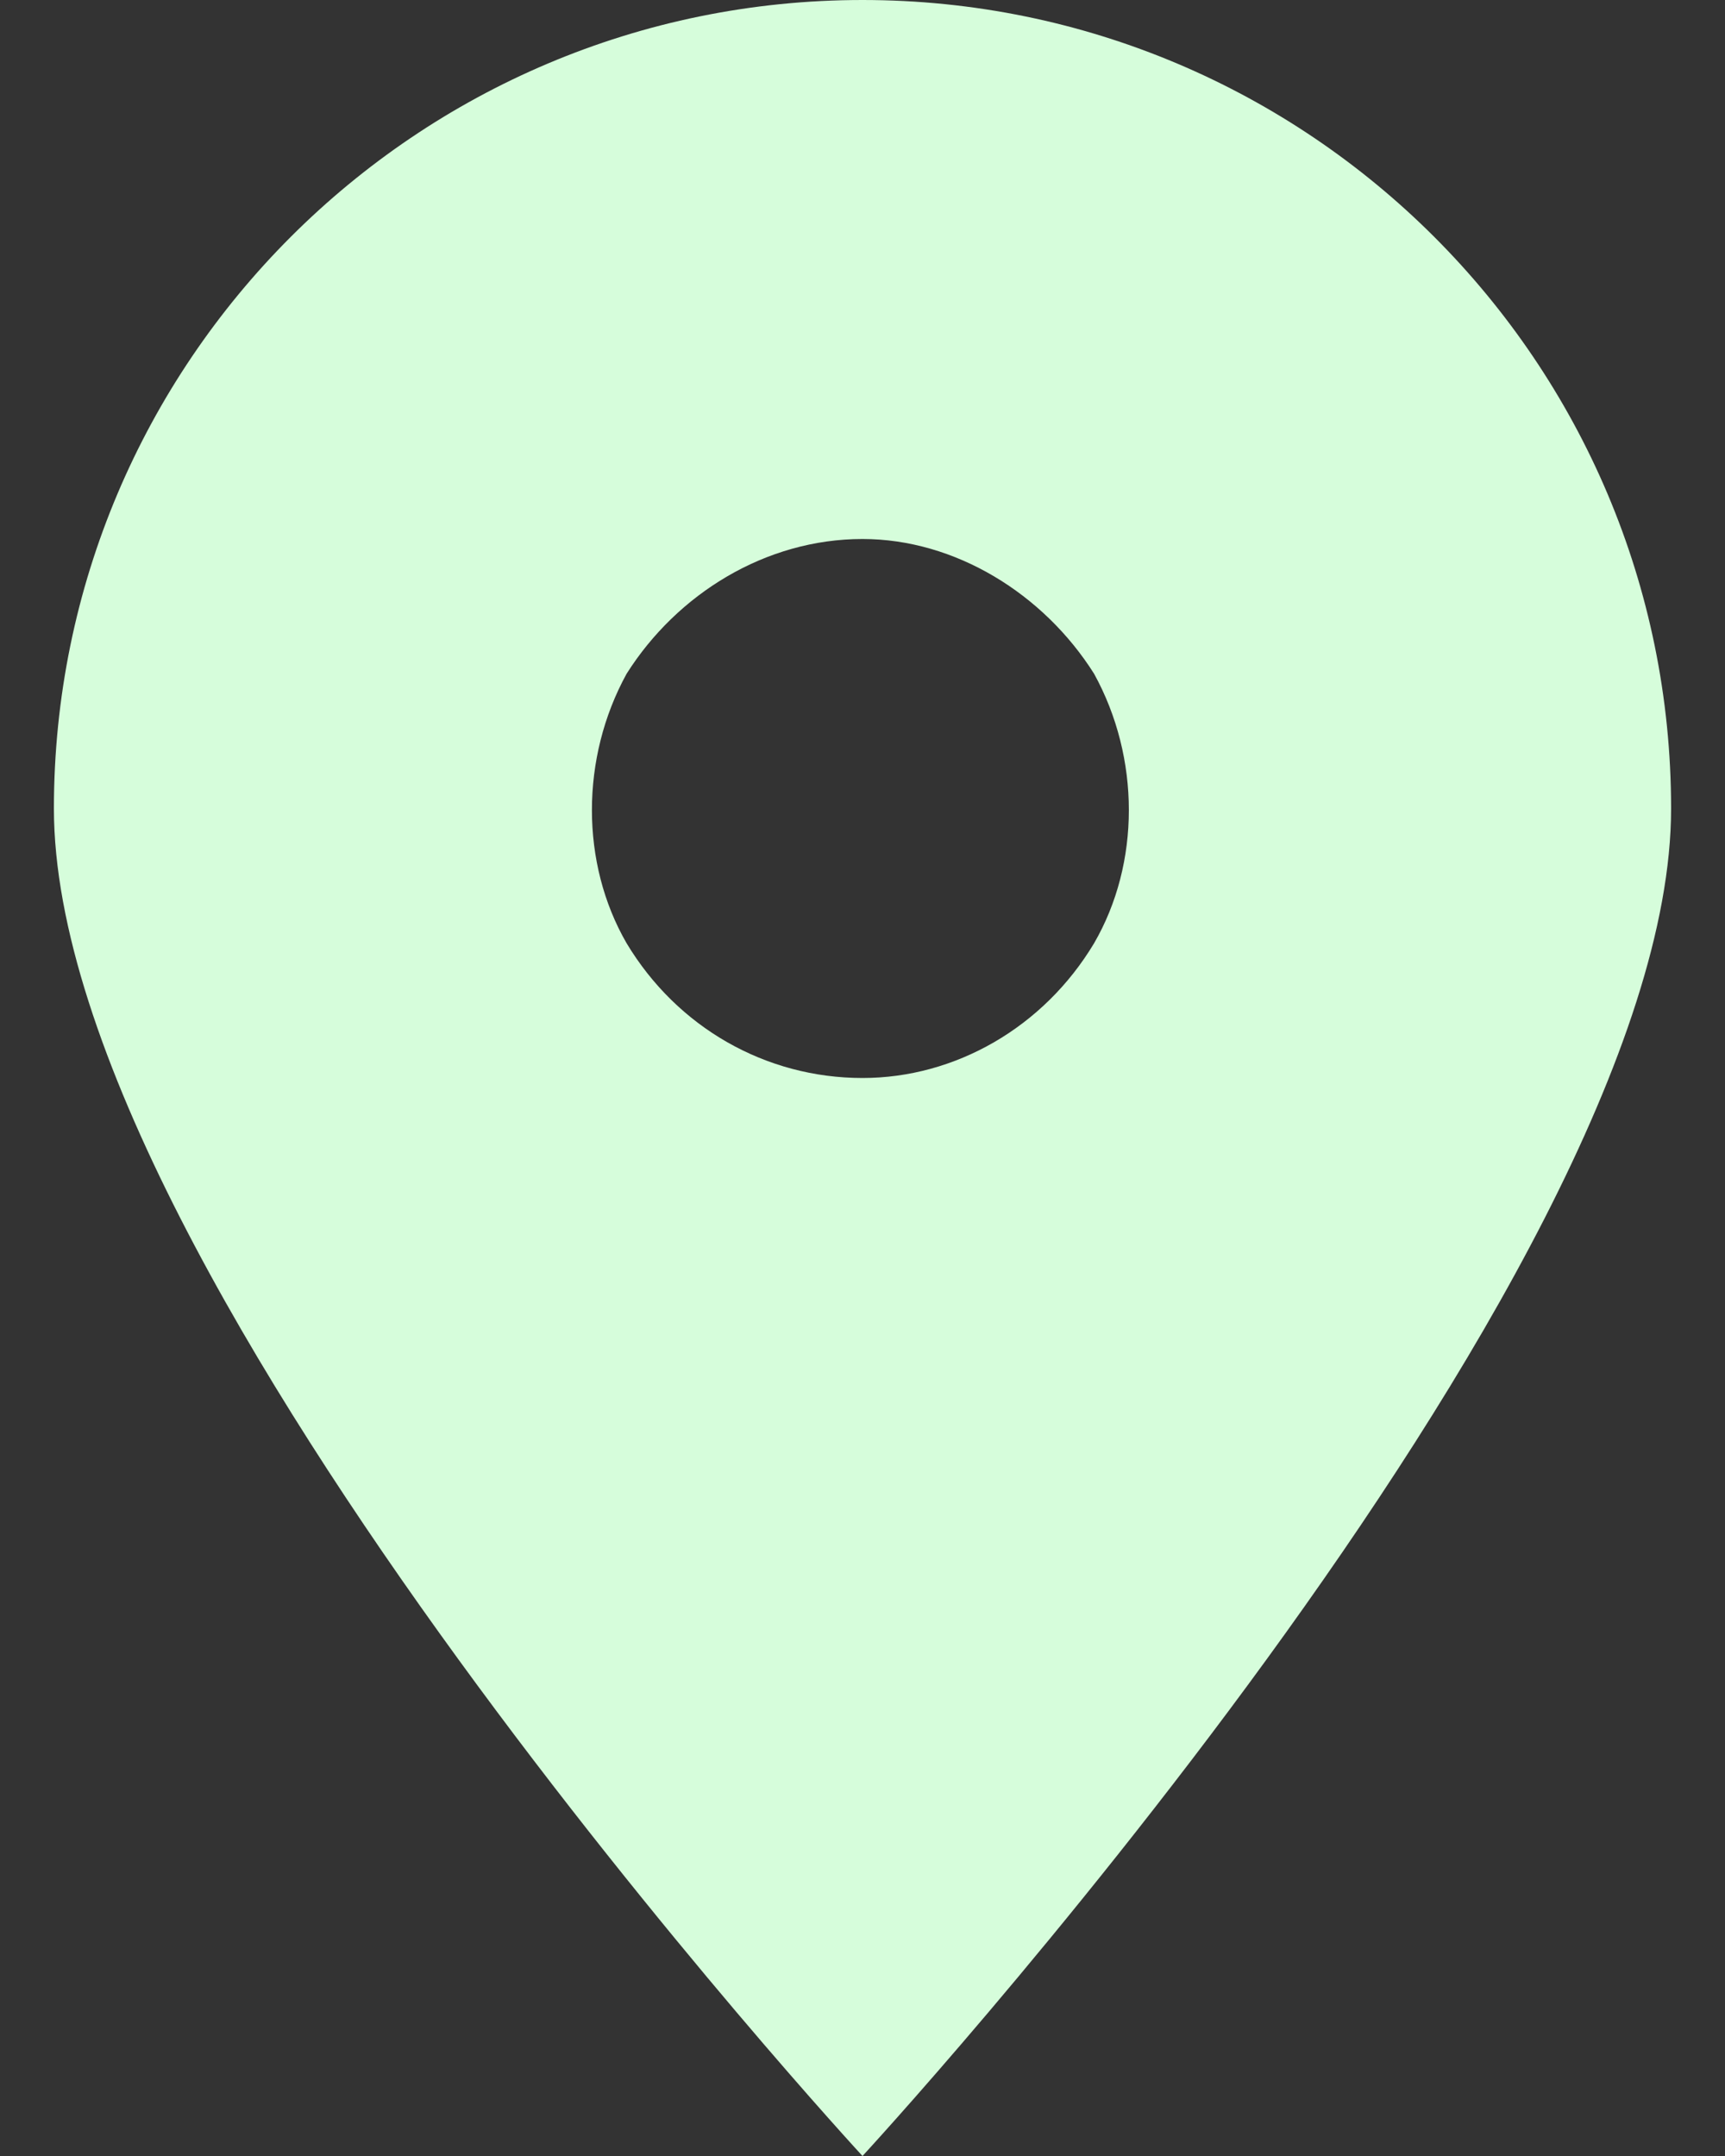
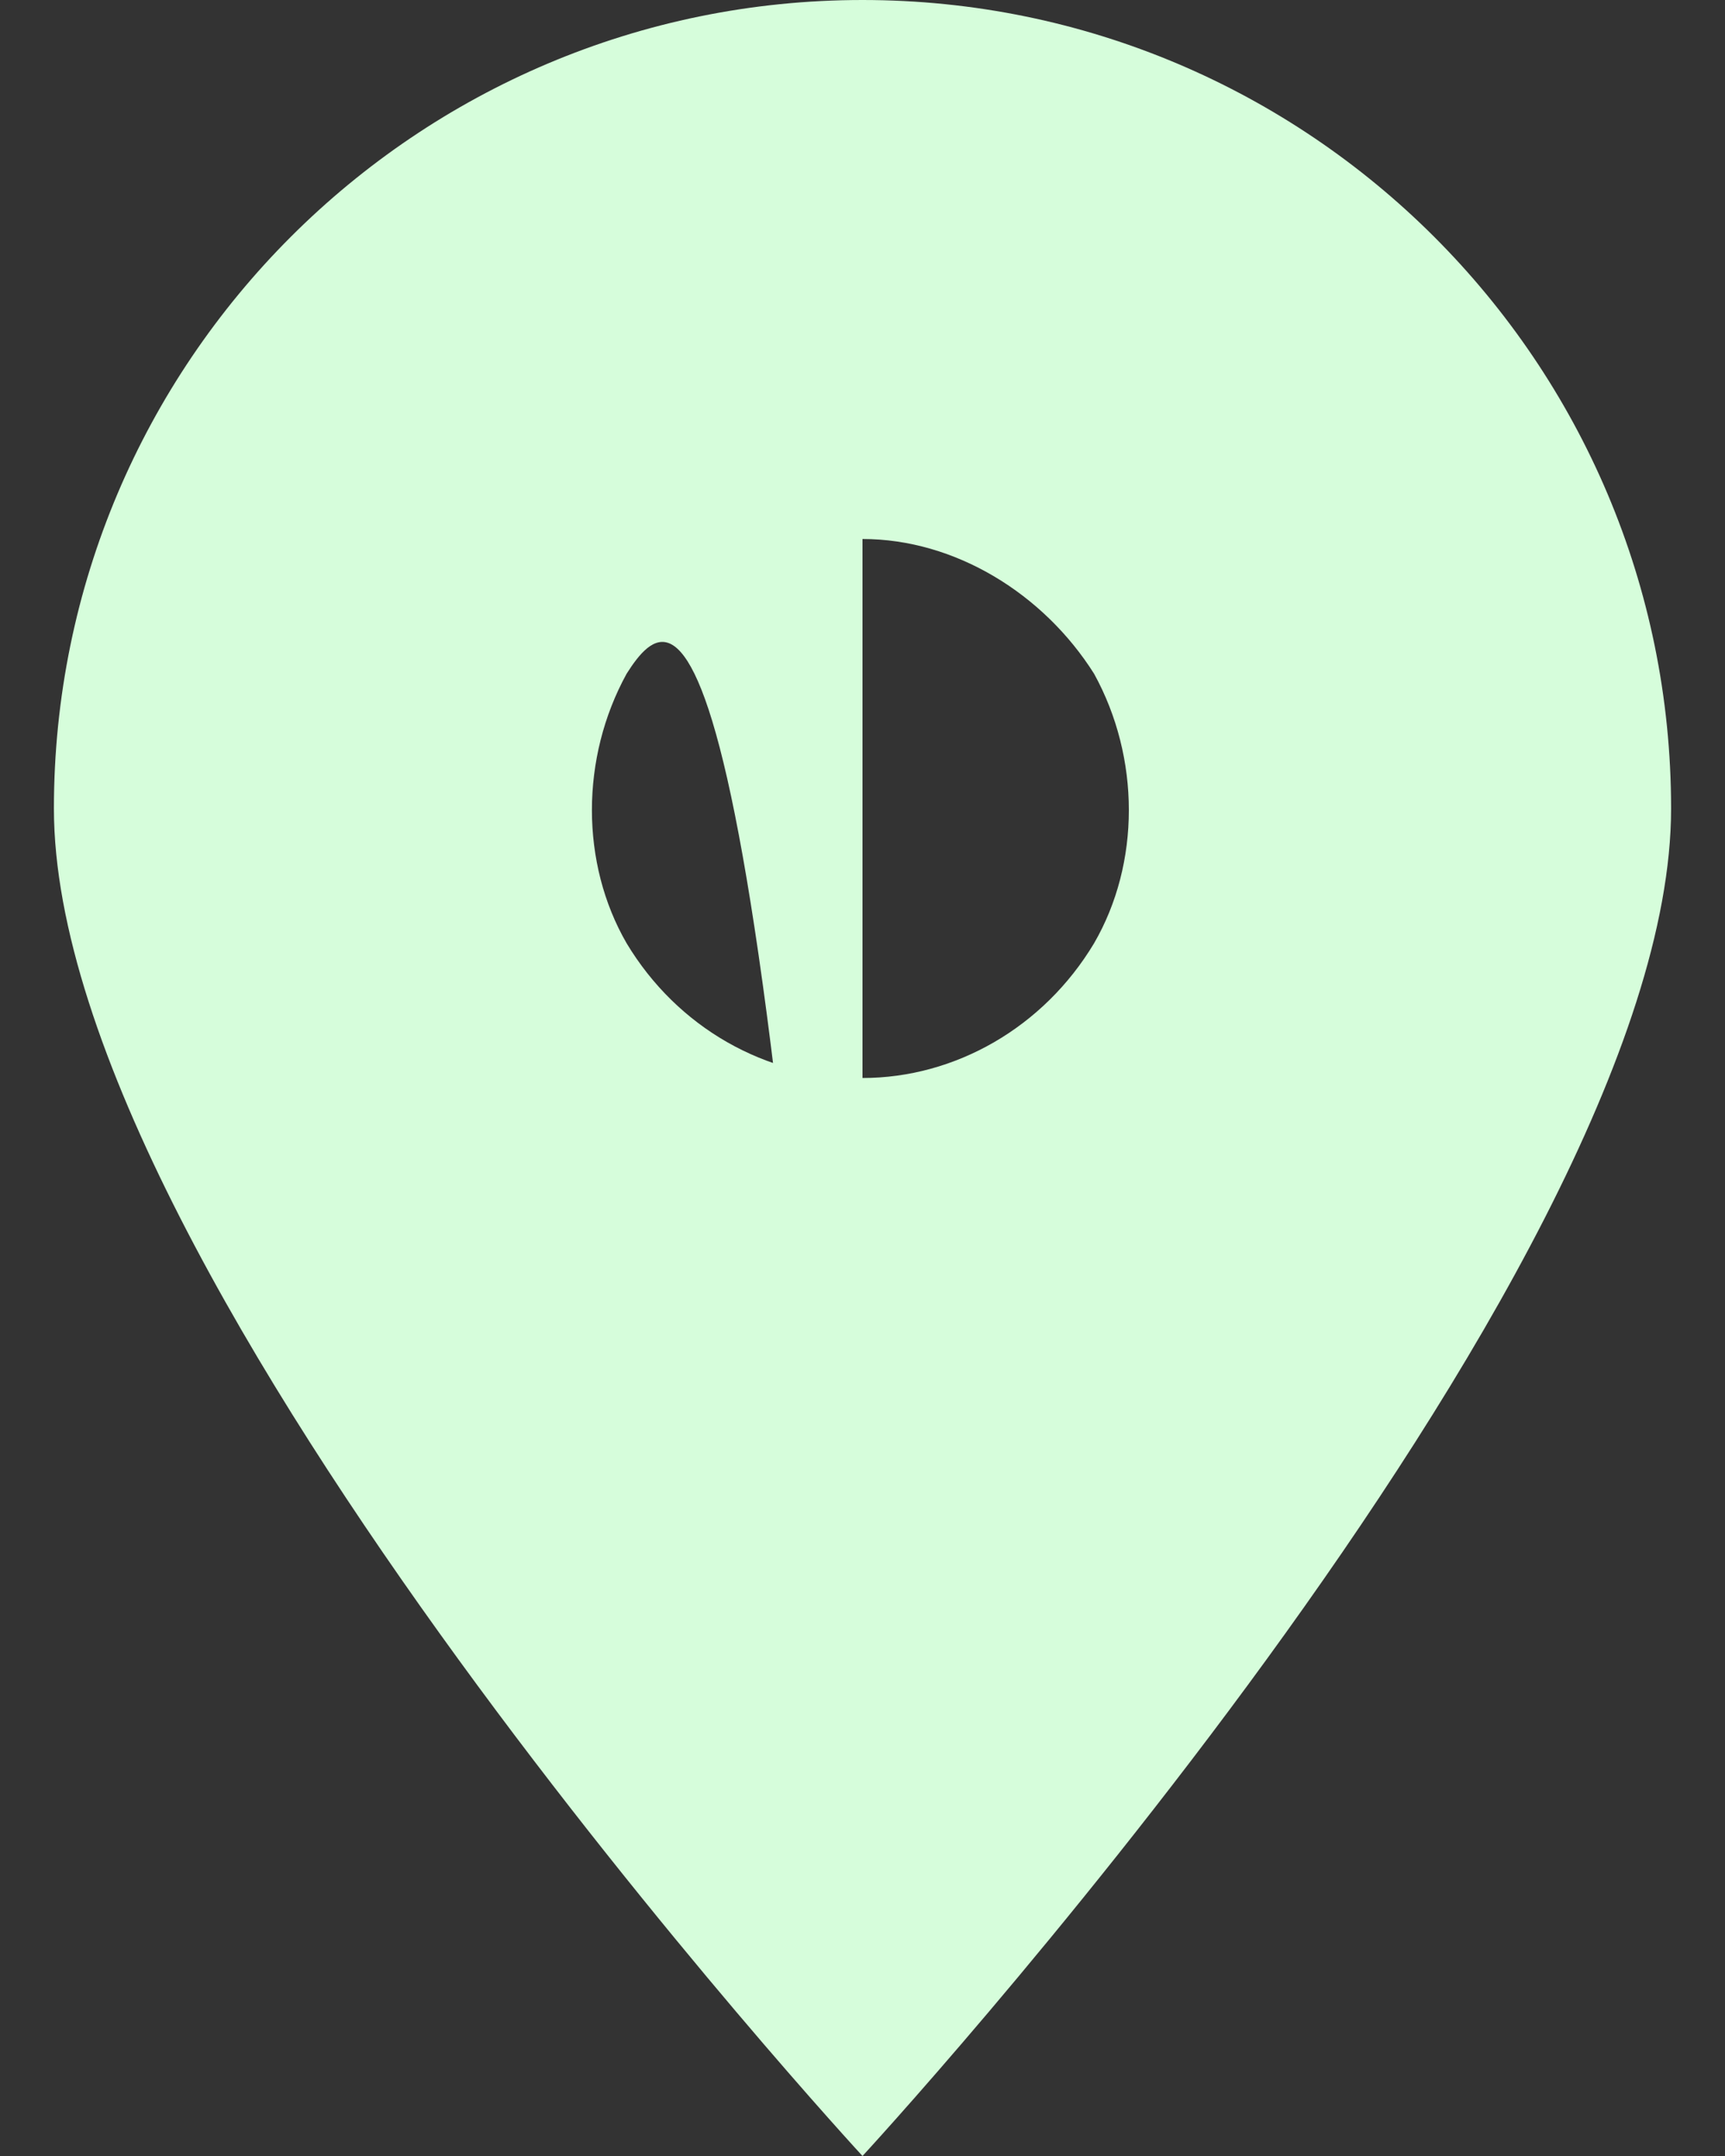
<svg xmlns="http://www.w3.org/2000/svg" width="16" height="20" viewBox="0 0 16 20" fill="none">
  <rect x="0" y="0" width="16" height="20" fill="#333333" stroke="none" />
-   <path d="M8 20C8 20 0.5 11.875 0.5 7.5C0.5 3.359 3.859 0 8 0C12.141 0 15.5 3.359 15.5 7.5C15.5 11.875 8 20 8 20ZM8 5C7.102 5 6.281 5.508 5.812 6.25C5.383 7.031 5.383 8.008 5.812 8.75C6.281 9.531 7.102 10 8 10C8.859 10 9.68 9.531 10.148 8.75C10.578 8.008 10.578 7.031 10.148 6.25C9.68 5.508 8.859 5 8 5Z" fill="#D6FDDB" />
+   <path d="M8 20C8 20 0.5 11.875 0.5 7.5C0.5 3.359 3.859 0 8 0C12.141 0 15.5 3.359 15.5 7.5C15.5 11.875 8 20 8 20ZC7.102 5 6.281 5.508 5.812 6.25C5.383 7.031 5.383 8.008 5.812 8.75C6.281 9.531 7.102 10 8 10C8.859 10 9.68 9.531 10.148 8.75C10.578 8.008 10.578 7.031 10.148 6.25C9.68 5.508 8.859 5 8 5Z" fill="#D6FDDB" />
</svg>